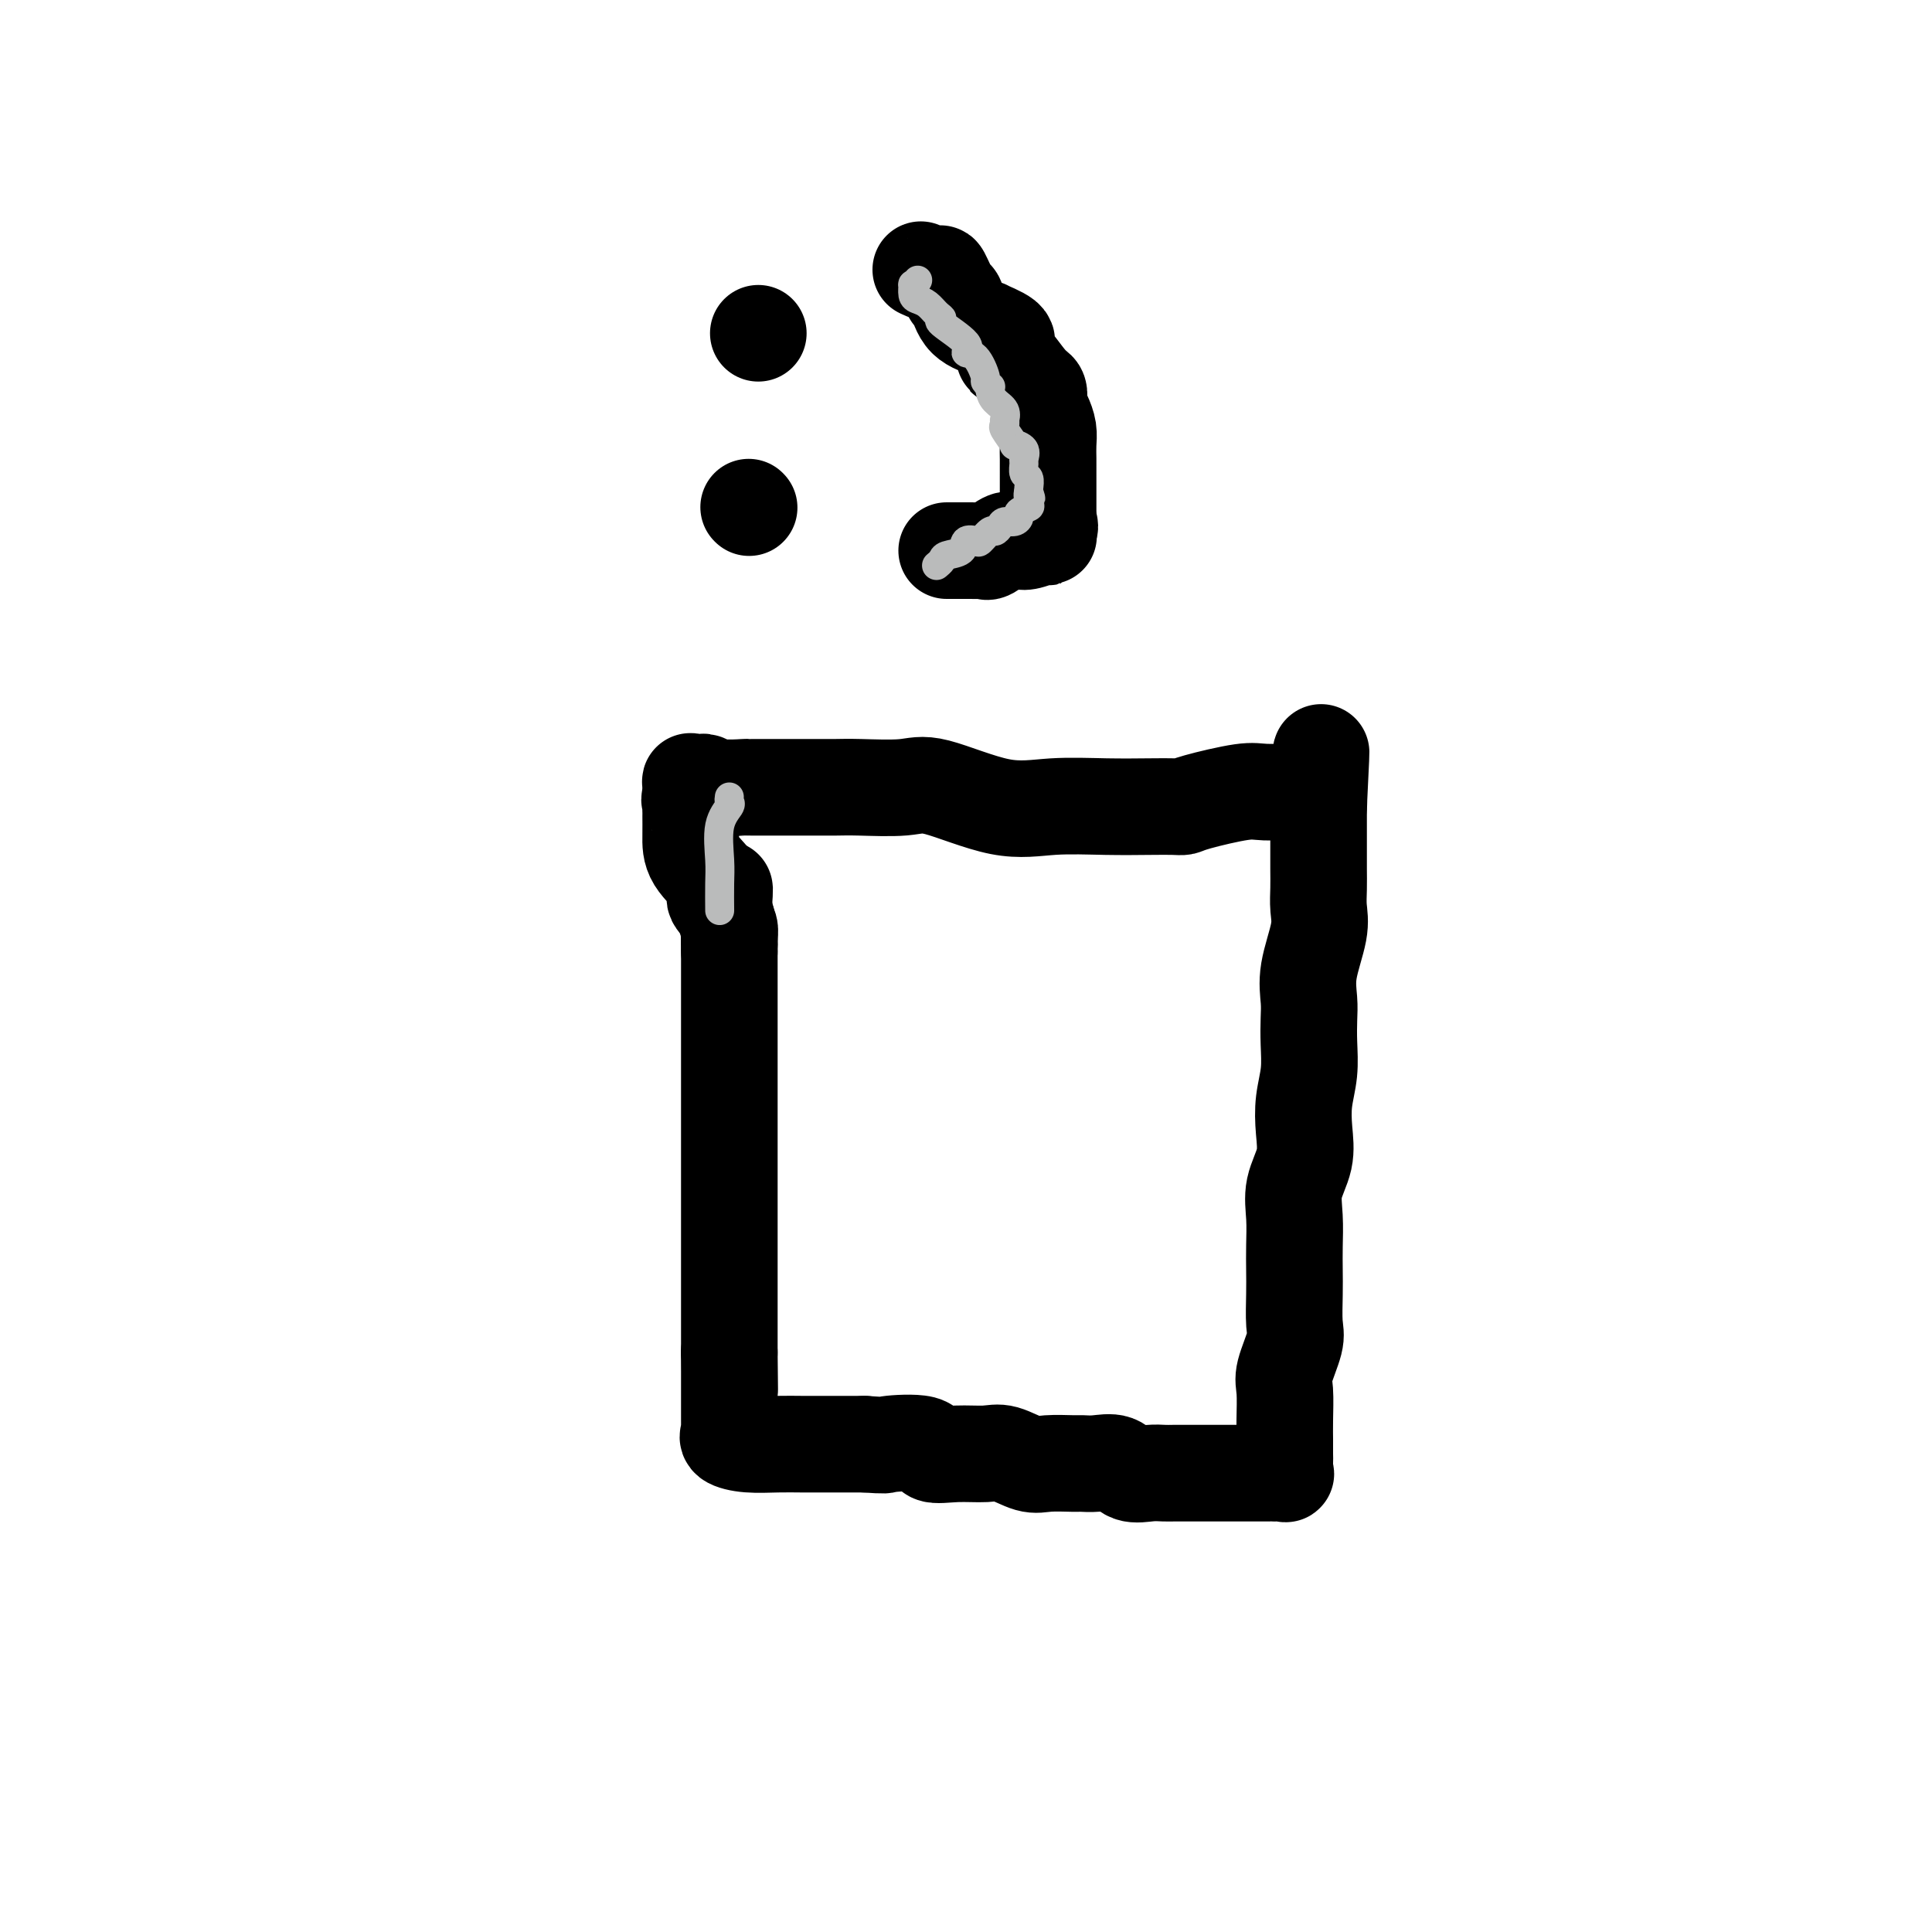
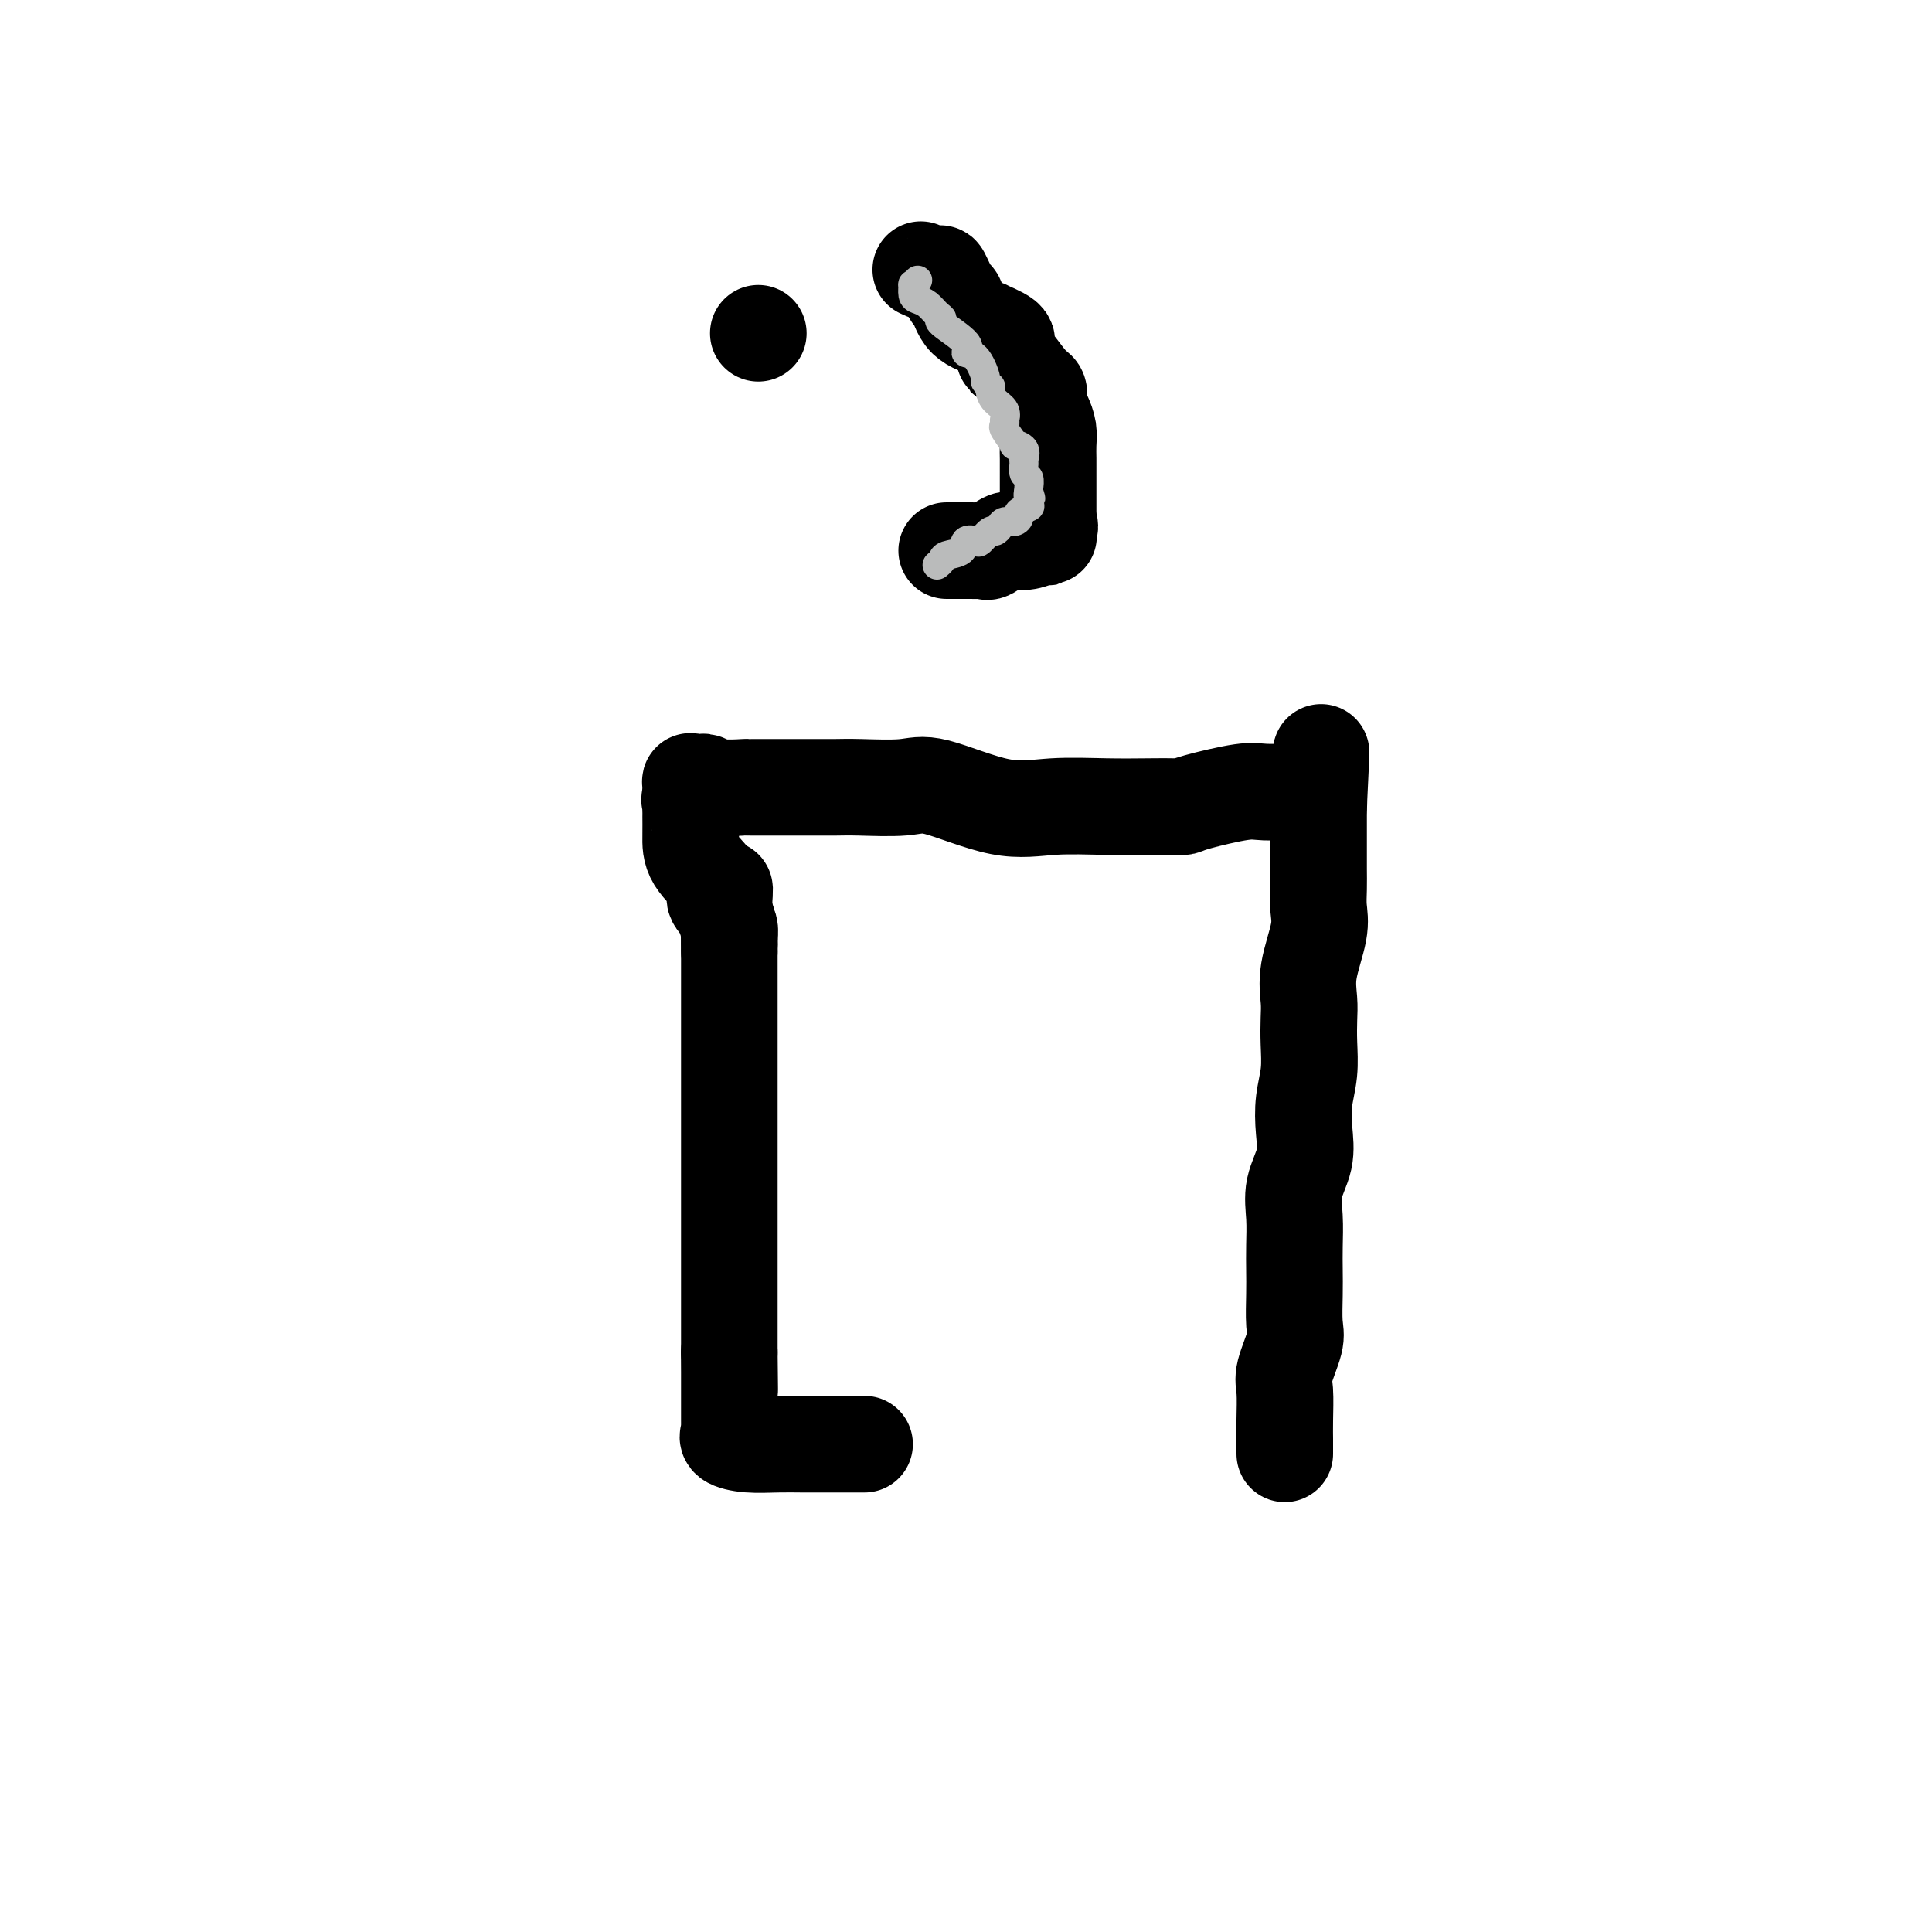
<svg xmlns="http://www.w3.org/2000/svg" viewBox="0 0 400 400" version="1.1">
  <g fill="none" stroke="#000000" stroke-width="20" stroke-linecap="round" stroke-linejoin="round">
    <path d="M150,184c0.002,0.004 0.004,0.007 0,0c-0.004,-0.007 -0.015,-0.025 0,0c0.015,0.025 0.057,0.091 0,1c-0.057,0.909 -0.211,2.660 0,4c0.211,1.340 0.789,2.268 1,3c0.211,0.732 0.057,1.269 0,2c-0.057,0.731 -0.015,1.656 0,2c0.015,0.344 0.004,0.108 0,1c-0.004,0.892 -0.001,2.912 0,4c0.001,1.088 0.000,1.246 0,2c-0.000,0.754 -0.000,2.106 0,3c0.000,0.894 0.000,1.330 0,2c-0.000,0.670 -0.000,1.574 0,3c0.000,1.426 0.000,3.373 0,6c-0.000,2.627 -0.000,5.934 0,7c0.000,1.066 0.000,-0.109 0,1c-0.000,1.109 -0.000,4.503 0,6c0.000,1.497 0.000,1.098 0,2c-0.000,0.902 -0.000,3.104 0,5c0.000,1.896 0.000,3.485 0,5c-0.000,1.515 -0.000,2.954 0,4c0.000,1.046 0.000,1.697 0,3c-0.000,1.303 -0.000,3.256 0,5c0.000,1.744 0.000,3.280 0,4c-0.000,0.720 -0.000,0.626 0,1c0.000,0.374 0.000,1.216 0,3c-0.000,1.784 -0.000,4.509 0,6c0.000,1.491 0.000,1.748 0,3c0.000,1.252 0.000,3.501 0,5c0.000,1.499 0.000,2.250 0,3" />
    <path d="M151,280c0.155,14.913 0.041,4.194 0,1c-0.041,-3.194 -0.011,1.137 0,3c0.011,1.863 0.003,1.257 0,2c-0.003,0.743 -0.001,2.834 0,4c0.001,1.166 0.001,1.408 0,2c-0.001,0.592 -0.003,1.534 0,2c0.003,0.466 0.011,0.454 0,1c-0.011,0.546 -0.041,1.649 0,2c0.041,0.351 0.152,-0.049 0,0c-0.152,0.049 -0.568,0.549 0,1c0.568,0.451 2.120,0.853 4,1c1.880,0.147 4.088,0.039 6,0c1.912,-0.039 3.529,-0.011 5,0c1.471,0.011 2.796,0.003 4,0c1.204,-0.003 2.286,-0.001 3,0c0.714,0.001 1.061,0.000 2,0c0.939,-0.000 2.469,-0.000 4,0" />
-     <path d="M179,299c5.056,0.342 3.696,0.197 5,0c1.304,-0.197 5.270,-0.447 7,0c1.730,0.447 1.222,1.591 2,2c0.778,0.409 2.842,0.081 5,0c2.158,-0.081 4.410,0.083 6,0c1.590,-0.083 2.519,-0.415 4,0c1.481,0.415 3.515,1.576 5,2c1.485,0.424 2.421,0.112 4,0c1.579,-0.112 3.800,-0.022 5,0c1.200,0.022 1.378,-0.022 2,0c0.622,0.022 1.690,0.111 3,0c1.310,-0.111 2.864,-0.422 4,0c1.136,0.422 1.853,1.577 3,2c1.147,0.423 2.723,0.113 4,0c1.277,-0.113 2.256,-0.030 3,0c0.744,0.030 1.253,0.008 2,0c0.747,-0.008 1.733,-0.002 3,0c1.267,0.002 2.814,0.001 4,0c1.186,-0.001 2.009,-0.000 3,0c0.991,0.000 2.149,0.000 3,0c0.851,-0.000 1.395,-0.000 2,0c0.605,0.000 1.270,0.000 2,0c0.730,-0.000 1.524,-0.000 2,0c0.476,0.000 0.635,0.002 1,0c0.365,-0.002 0.935,-0.006 1,0c0.065,0.006 -0.375,0.024 0,0c0.375,-0.024 1.564,-0.089 2,0c0.436,0.089 0.117,0.332 0,0c-0.117,-0.332 -0.034,-1.238 0,-2c0.034,-0.762 0.017,-1.381 0,-2" />
    <path d="M266,301c-0.001,-1.053 -0.002,-1.686 0,-2c0.002,-0.314 0.008,-0.311 0,-1c-0.008,-0.689 -0.030,-2.072 0,-4c0.030,-1.928 0.113,-4.402 0,-6c-0.113,-1.598 -0.423,-2.320 0,-4c0.423,-1.680 1.577,-4.317 2,-6c0.423,-1.683 0.114,-2.413 0,-4c-0.114,-1.587 -0.033,-4.033 0,-6c0.033,-1.967 0.016,-3.455 0,-5c-0.016,-1.545 -0.032,-3.146 0,-5c0.032,-1.854 0.113,-3.961 0,-6c-0.113,-2.039 -0.419,-4.010 0,-6c0.419,-1.990 1.562,-3.998 2,-6c0.438,-2.002 0.170,-3.999 0,-6c-0.170,-2.001 -0.241,-4.007 0,-6c0.241,-1.993 0.795,-3.971 1,-6c0.205,-2.029 0.063,-4.107 0,-6c-0.063,-1.893 -0.045,-3.601 0,-5c0.045,-1.399 0.117,-2.488 0,-4c-0.117,-1.512 -0.424,-3.447 0,-6c0.424,-2.553 1.578,-5.723 2,-8c0.422,-2.277 0.113,-3.662 0,-5c-0.113,-1.338 -0.030,-2.631 0,-4c0.030,-1.369 0.008,-2.814 0,-4c-0.008,-1.186 -0.002,-2.111 0,-3c0.002,-0.889 0.001,-1.741 0,-3c-0.001,-1.259 -0.000,-2.925 0,-4c0.000,-1.075 0.000,-1.559 0,-2c-0.000,-0.441 -0.000,-0.840 0,-1c0.000,-0.160 0.000,-0.080 0,0" />
    <path d="M273,167c1.057,-21.122 0.201,-6.927 0,-2c-0.201,4.927 0.255,0.586 0,-1c-0.255,-1.586 -1.220,-0.419 -2,0c-0.780,0.419 -1.374,0.088 -3,0c-1.626,-0.088 -4.282,0.068 -6,0c-1.718,-0.068 -2.497,-0.358 -5,0c-2.503,0.358 -6.730,1.364 -9,2c-2.270,0.636 -2.582,0.901 -3,1c-0.418,0.099 -0.943,0.030 -2,0c-1.057,-0.030 -2.645,-0.023 -5,0c-2.355,0.023 -5.475,0.063 -9,0c-3.525,-0.063 -7.454,-0.227 -11,0c-3.546,0.227 -6.708,0.845 -11,0c-4.292,-0.845 -9.712,-3.155 -13,-4c-3.288,-0.845 -4.444,-0.226 -7,0c-2.556,0.226 -6.514,0.061 -9,0c-2.486,-0.061 -3.501,-0.016 -5,0c-1.499,0.016 -3.483,0.004 -5,0c-1.517,-0.004 -2.566,-0.000 -4,0c-1.434,0.000 -3.253,-0.004 -5,0c-1.747,0.004 -3.424,0.015 -4,0c-0.576,-0.015 -0.052,-0.057 -1,0c-0.948,0.057 -3.368,0.212 -5,0c-1.632,-0.212 -2.476,-0.791 -3,-1c-0.524,-0.209 -0.729,-0.048 -1,0c-0.271,0.048 -0.609,-0.018 -1,0c-0.391,0.018 -0.836,0.120 -1,0c-0.164,-0.120 -0.047,-0.463 0,0c0.047,0.463 0.023,1.731 0,3" />
    <path d="M143,165c-0.464,0.645 -0.124,0.758 0,1c0.124,0.242 0.033,0.611 0,1c-0.033,0.389 -0.007,0.796 0,1c0.007,0.204 -0.004,0.204 0,1c0.004,0.796 0.022,2.388 0,4c-0.022,1.612 -0.083,3.244 1,5c1.083,1.756 3.309,3.636 4,5c0.691,1.364 -0.155,2.211 0,3c0.155,0.789 1.309,1.518 2,3c0.691,1.482 0.917,3.717 1,5c0.083,1.283 0.022,1.615 0,2c-0.022,0.385 -0.006,0.824 0,1c0.006,0.176 0.003,0.088 0,0" />
    <path d="M157,69c0.000,0.000 0.000,0.000 0,0c0.000,0.000 0.000,0.000 0,0" />
-     <path d="M155,105c0.000,0.000 0.100,0.100 0.1,0.1" />
    <path d="M191,56c-0.324,-0.146 -0.648,-0.291 0,0c0.648,0.291 2.268,1.019 3,1c0.732,-0.019 0.576,-0.786 1,0c0.424,0.786 1.426,3.123 2,4c0.574,0.877 0.719,0.294 1,1c0.281,0.706 0.699,2.702 2,4c1.301,1.298 3.487,1.898 4,2c0.513,0.102 -0.647,-0.293 0,0c0.647,0.293 3.101,1.273 4,2c0.899,0.727 0.245,1.202 0,2c-0.245,0.798 -0.079,1.919 0,2c0.079,0.081 0.073,-0.880 1,0c0.927,0.880 2.787,3.600 4,5c1.213,1.400 1.779,1.480 2,2c0.221,0.520 0.098,1.479 0,2c-0.098,0.521 -0.170,0.604 0,1c0.170,0.396 0.581,1.104 1,2c0.419,0.896 0.844,1.981 1,3c0.156,1.019 0.042,1.972 0,3c-0.042,1.028 -0.011,2.131 0,3c0.011,0.869 0.003,1.503 0,2c-0.003,0.497 -0.001,0.855 0,1c0.001,0.145 0.000,0.075 0,1c-0.000,0.925 -0.000,2.843 0,4c0.000,1.157 0.000,1.553 0,2c-0.000,0.447 -0.000,0.945 0,1c0.000,0.055 0.000,-0.331 0,0c-0.000,0.331 -0.000,1.380 0,2c0.000,0.620 0.000,0.810 0,1" />
    <path d="M217,109c0.251,4.303 -0.123,1.062 0,0c0.123,-1.062 0.741,0.056 0,1c-0.741,0.944 -2.840,1.715 -4,2c-1.160,0.285 -1.379,0.084 -2,0c-0.621,-0.084 -1.644,-0.051 -2,0c-0.356,0.051 -0.045,0.119 0,0c0.045,-0.119 -0.177,-0.424 -1,0c-0.823,0.424 -2.247,1.578 -3,2c-0.753,0.422 -0.837,0.113 -1,0c-0.163,-0.113 -0.407,-0.030 -1,0c-0.593,0.030 -1.535,0.008 -2,0c-0.465,-0.008 -0.454,-0.002 -1,0c-0.546,0.002 -1.649,0.001 -2,0c-0.351,-0.001 0.050,-0.000 0,0c-0.050,0.000 -0.552,0.000 -1,0c-0.448,-0.000 -0.842,-0.000 -1,0c-0.158,0.000 -0.079,0.000 0,0" />
  </g>
  <g fill="none" stroke="#BABBBB" stroke-width="6" stroke-linecap="round" stroke-linejoin="round">
    <path d="M190,58c-0.427,0.476 -0.855,0.953 -1,1c-0.145,0.047 -0.008,-0.335 0,0c0.008,0.335 -0.112,1.386 0,2c0.112,0.614 0.456,0.792 1,1c0.544,0.208 1.289,0.447 2,1c0.711,0.553 1.386,1.420 2,2c0.614,0.580 1.165,0.873 1,1c-0.165,0.127 -1.045,0.087 0,1c1.045,0.913 4.016,2.780 5,4c0.984,1.220 -0.020,1.795 0,2c0.020,0.205 1.063,0.040 2,1c0.937,0.960 1.767,3.044 2,4c0.233,0.956 -0.132,0.784 0,1c0.132,0.216 0.761,0.820 1,1c0.239,0.180 0.089,-0.063 0,0c-0.089,0.063 -0.115,0.433 0,1c0.115,0.567 0.371,1.333 1,2c0.629,0.667 1.630,1.237 2,2c0.370,0.763 0.107,1.718 0,2c-0.107,0.282 -0.059,-0.111 0,0c0.059,0.111 0.128,0.725 0,1c-0.128,0.275 -0.455,0.210 0,1c0.455,0.790 1.691,2.434 2,3c0.309,0.566 -0.311,0.054 0,0c0.311,-0.054 1.551,0.352 2,1c0.449,0.648 0.106,1.539 0,2c-0.106,0.461 0.024,0.491 0,1c-0.024,0.509 -0.202,1.497 0,2c0.202,0.503 0.785,0.520 1,1c0.215,0.480 0.061,1.423 0,2c-0.061,0.577 -0.031,0.789 0,1" />
-     <path d="M213,102c0.782,2.521 0.238,0.324 0,0c-0.238,-0.324 -0.171,1.223 0,2c0.171,0.777 0.445,0.782 0,1c-0.445,0.218 -1.611,0.650 -2,1c-0.389,0.350 -0.002,0.620 0,1c0.002,0.380 -0.379,0.870 -1,1c-0.621,0.130 -1.480,-0.101 -2,0c-0.520,0.101 -0.702,0.535 -1,1c-0.298,0.465 -0.714,0.960 -1,1c-0.286,0.040 -0.442,-0.375 -1,0c-0.558,0.375 -1.519,1.539 -2,2c-0.481,0.461 -0.482,0.217 -1,0c-0.518,-0.217 -1.554,-0.408 -2,0c-0.446,0.408 -0.302,1.416 -1,2c-0.698,0.584 -2.239,0.744 -3,1c-0.761,0.256 -0.743,0.607 -1,1c-0.257,0.393 -0.788,0.826 -1,1c-0.212,0.174 -0.106,0.087 0,0" />
-     <path d="M151,165c-0.061,0.382 -0.121,0.764 0,1c0.121,0.236 0.425,0.327 0,1c-0.425,0.673 -1.578,1.929 -2,4c-0.422,2.071 -0.113,4.957 0,7c0.113,2.043 0.030,3.242 0,5c-0.030,1.758 -0.009,4.074 0,5c0.009,0.926 0.004,0.463 0,0" />
+     <path d="M213,102c0.782,2.521 0.238,0.324 0,0c-0.238,-0.324 -0.171,1.223 0,2c0.171,0.777 0.445,0.782 0,1c-0.445,0.218 -1.611,0.650 -2,1c-0.389,0.350 -0.002,0.620 0,1c0.002,0.380 -0.379,0.870 -1,1c-0.621,0.130 -1.480,-0.101 -2,0c-0.520,0.101 -0.702,0.535 -1,1c-0.298,0.465 -0.714,0.960 -1,1c-0.286,0.040 -0.442,-0.375 -1,0c-0.558,0.375 -1.519,1.539 -2,2c-0.481,0.461 -0.482,0.217 -1,0c-0.518,-0.217 -1.554,-0.408 -2,0c-0.446,0.408 -0.302,1.416 -1,2c-0.698,0.584 -2.239,0.744 -3,1c-0.761,0.256 -0.743,0.607 -1,1c-0.257,0.393 -0.788,0.826 -1,1" />
  </g>
</svg>